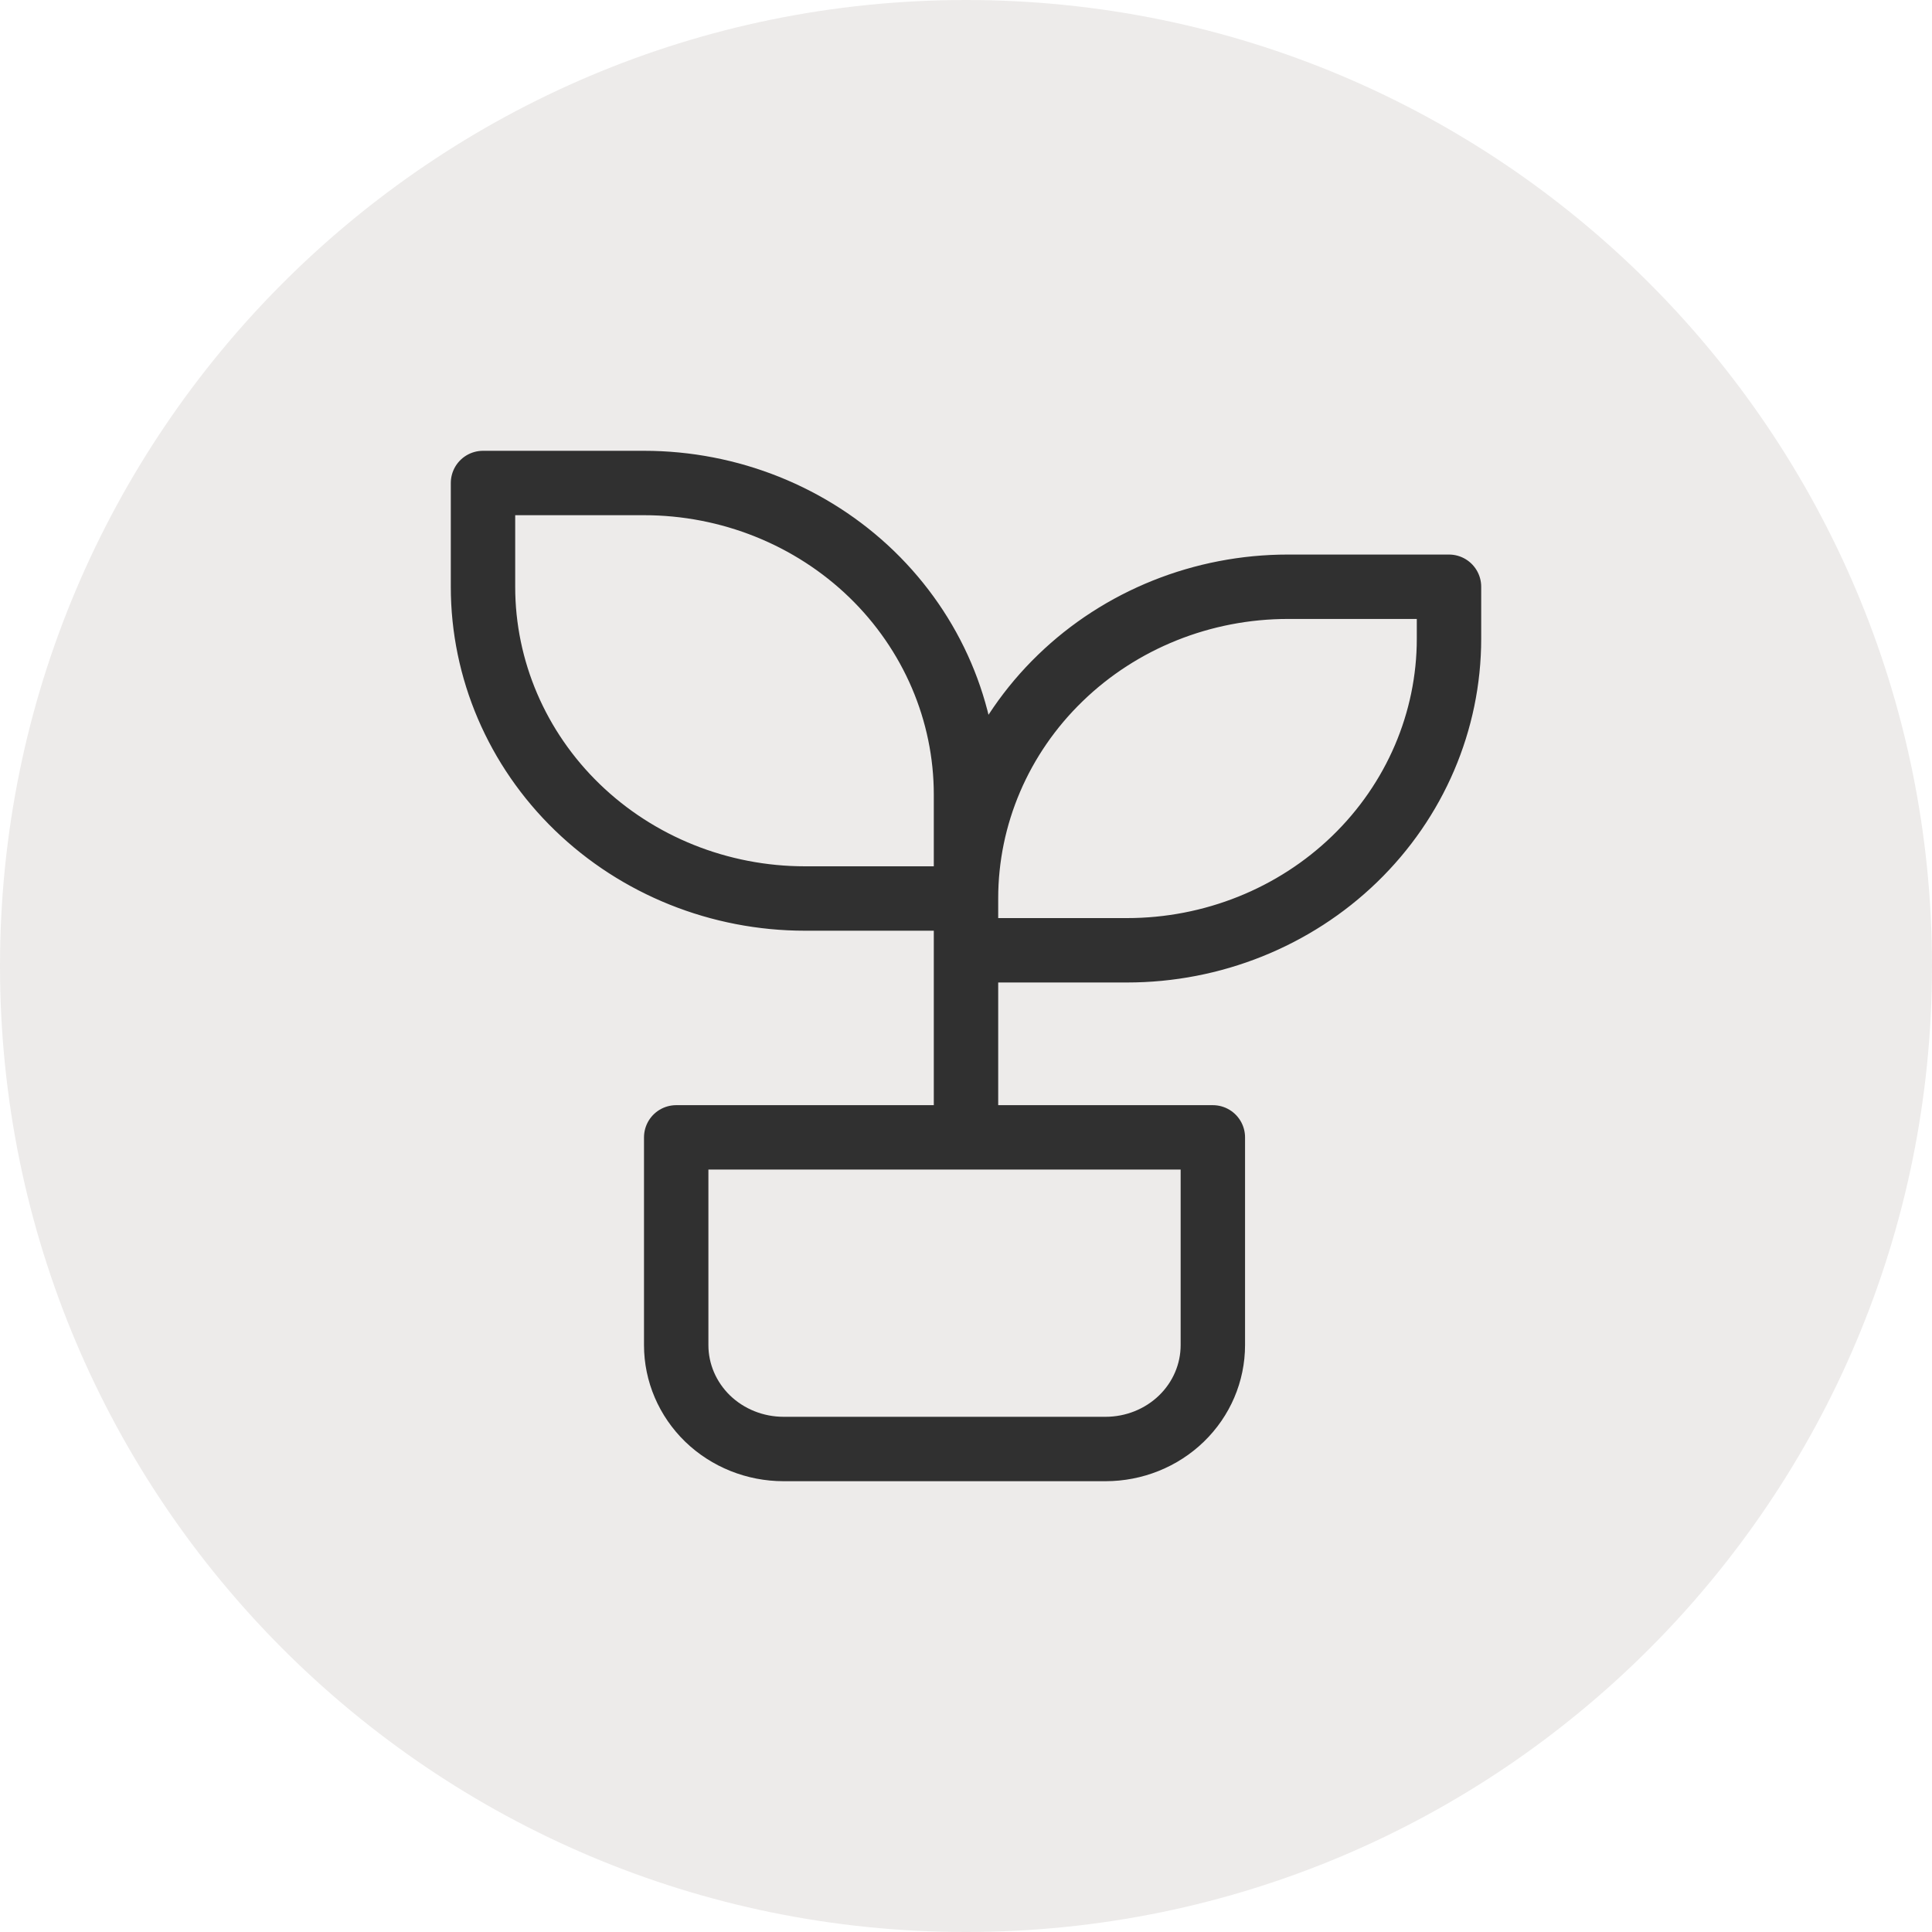
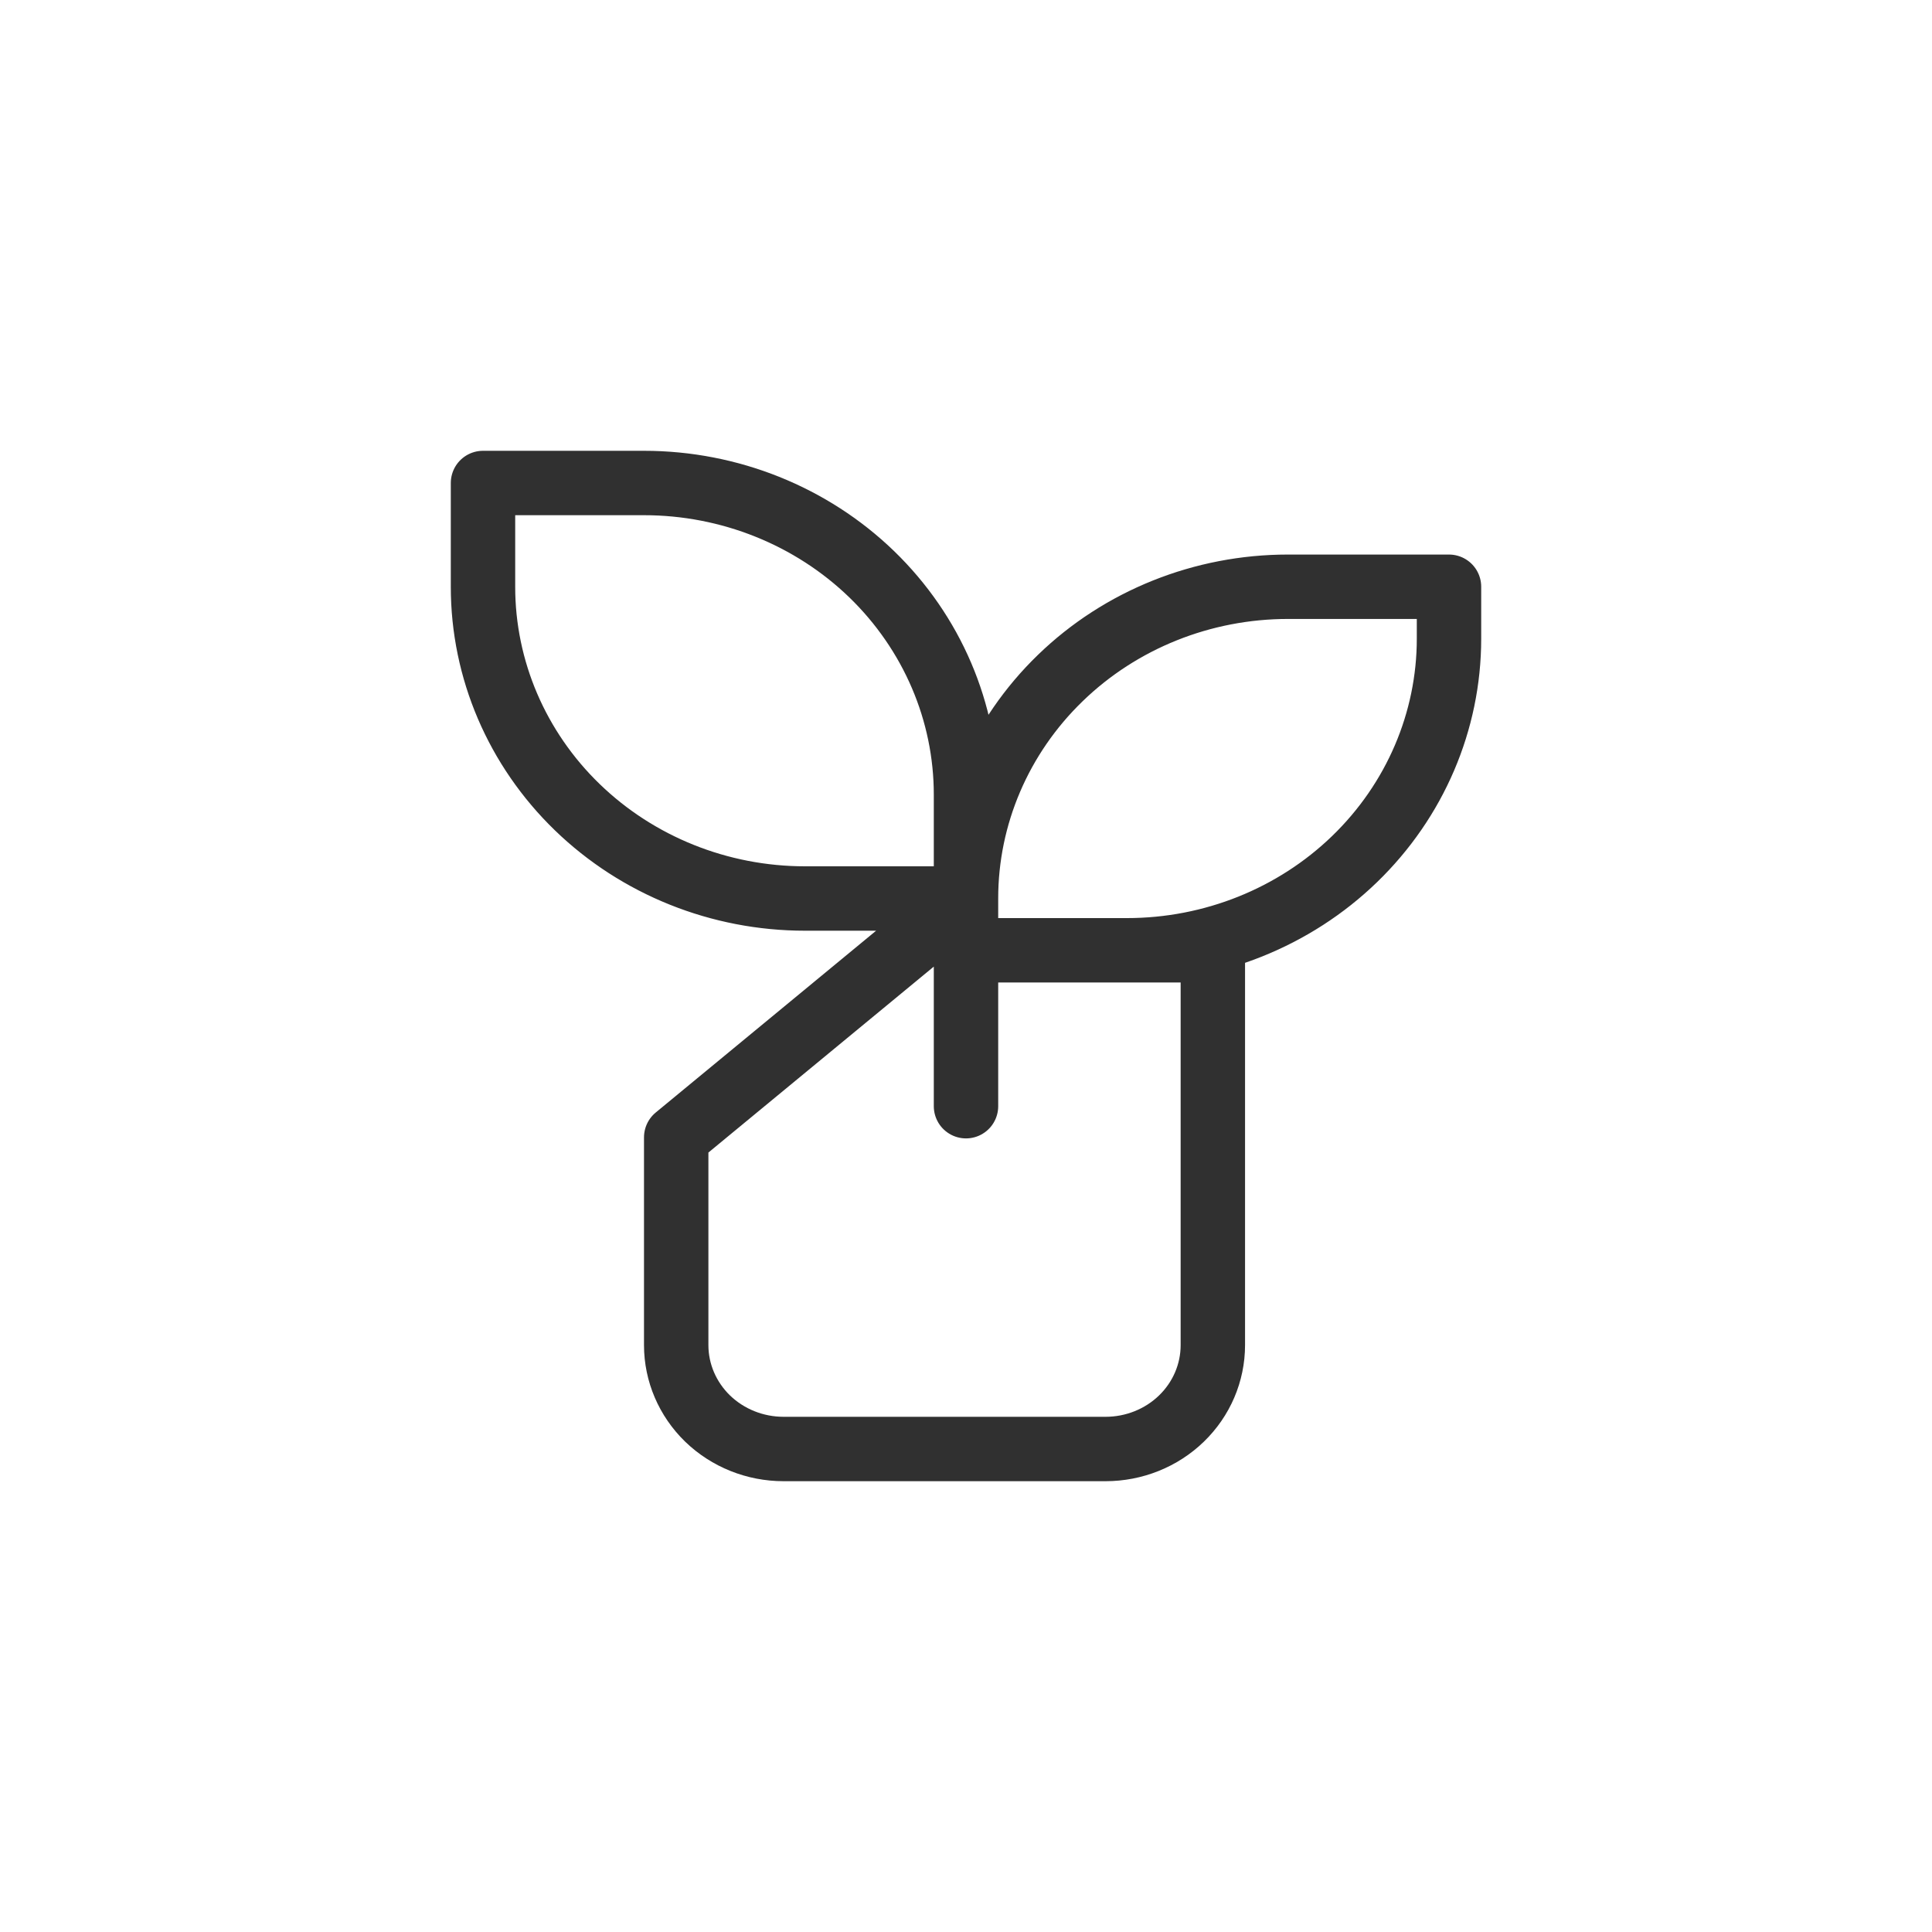
<svg xmlns="http://www.w3.org/2000/svg" fill="none" viewBox="0 0 30 30" height="30" width="30">
-   <path fill-opacity="0.1" fill="#4E3629" d="M0 15C0 6.716 6.716 0 15 0C23.284 0 30 6.716 30 15C30 23.284 23.284 30 15 30C6.716 30 0 23.284 0 15Z" />
-   <path stroke-linejoin="round" stroke-linecap="round" stroke="#303030" d="M15 13.952H12.5C11.174 13.952 9.902 13.442 8.964 12.534C8.027 11.627 7.5 10.396 7.5 9.113V7.5H10C11.326 7.5 12.598 8.01 13.536 8.917C14.473 9.825 15 11.055 15 12.339V17.177M15 13.949C15 12.666 15.527 11.435 16.465 10.528C17.402 9.62 18.674 9.111 20 9.111H22.5V9.917C22.5 11.2 21.973 12.431 21.035 13.339C20.098 14.246 18.826 14.756 17.5 14.756H15M10.5 17.661H18.833V20.887C18.833 21.315 18.658 21.725 18.345 22.028C18.033 22.33 17.609 22.5 17.167 22.5H12.167C11.725 22.5 11.301 22.33 10.988 22.028C10.676 21.725 10.5 21.315 10.5 20.887V17.661Z" />
+   <path stroke-linejoin="round" stroke-linecap="round" stroke="#303030" d="M15 13.952H12.5C11.174 13.952 9.902 13.442 8.964 12.534C8.027 11.627 7.5 10.396 7.5 9.113V7.5H10C11.326 7.5 12.598 8.01 13.536 8.917C14.473 9.825 15 11.055 15 12.339V17.177M15 13.949C15 12.666 15.527 11.435 16.465 10.528C17.402 9.62 18.674 9.111 20 9.111H22.5V9.917C22.5 11.2 21.973 12.431 21.035 13.339C20.098 14.246 18.826 14.756 17.5 14.756H15H18.833V20.887C18.833 21.315 18.658 21.725 18.345 22.028C18.033 22.33 17.609 22.5 17.167 22.5H12.167C11.725 22.5 11.301 22.33 10.988 22.028C10.676 21.725 10.5 21.315 10.5 20.887V17.661Z" />
</svg>